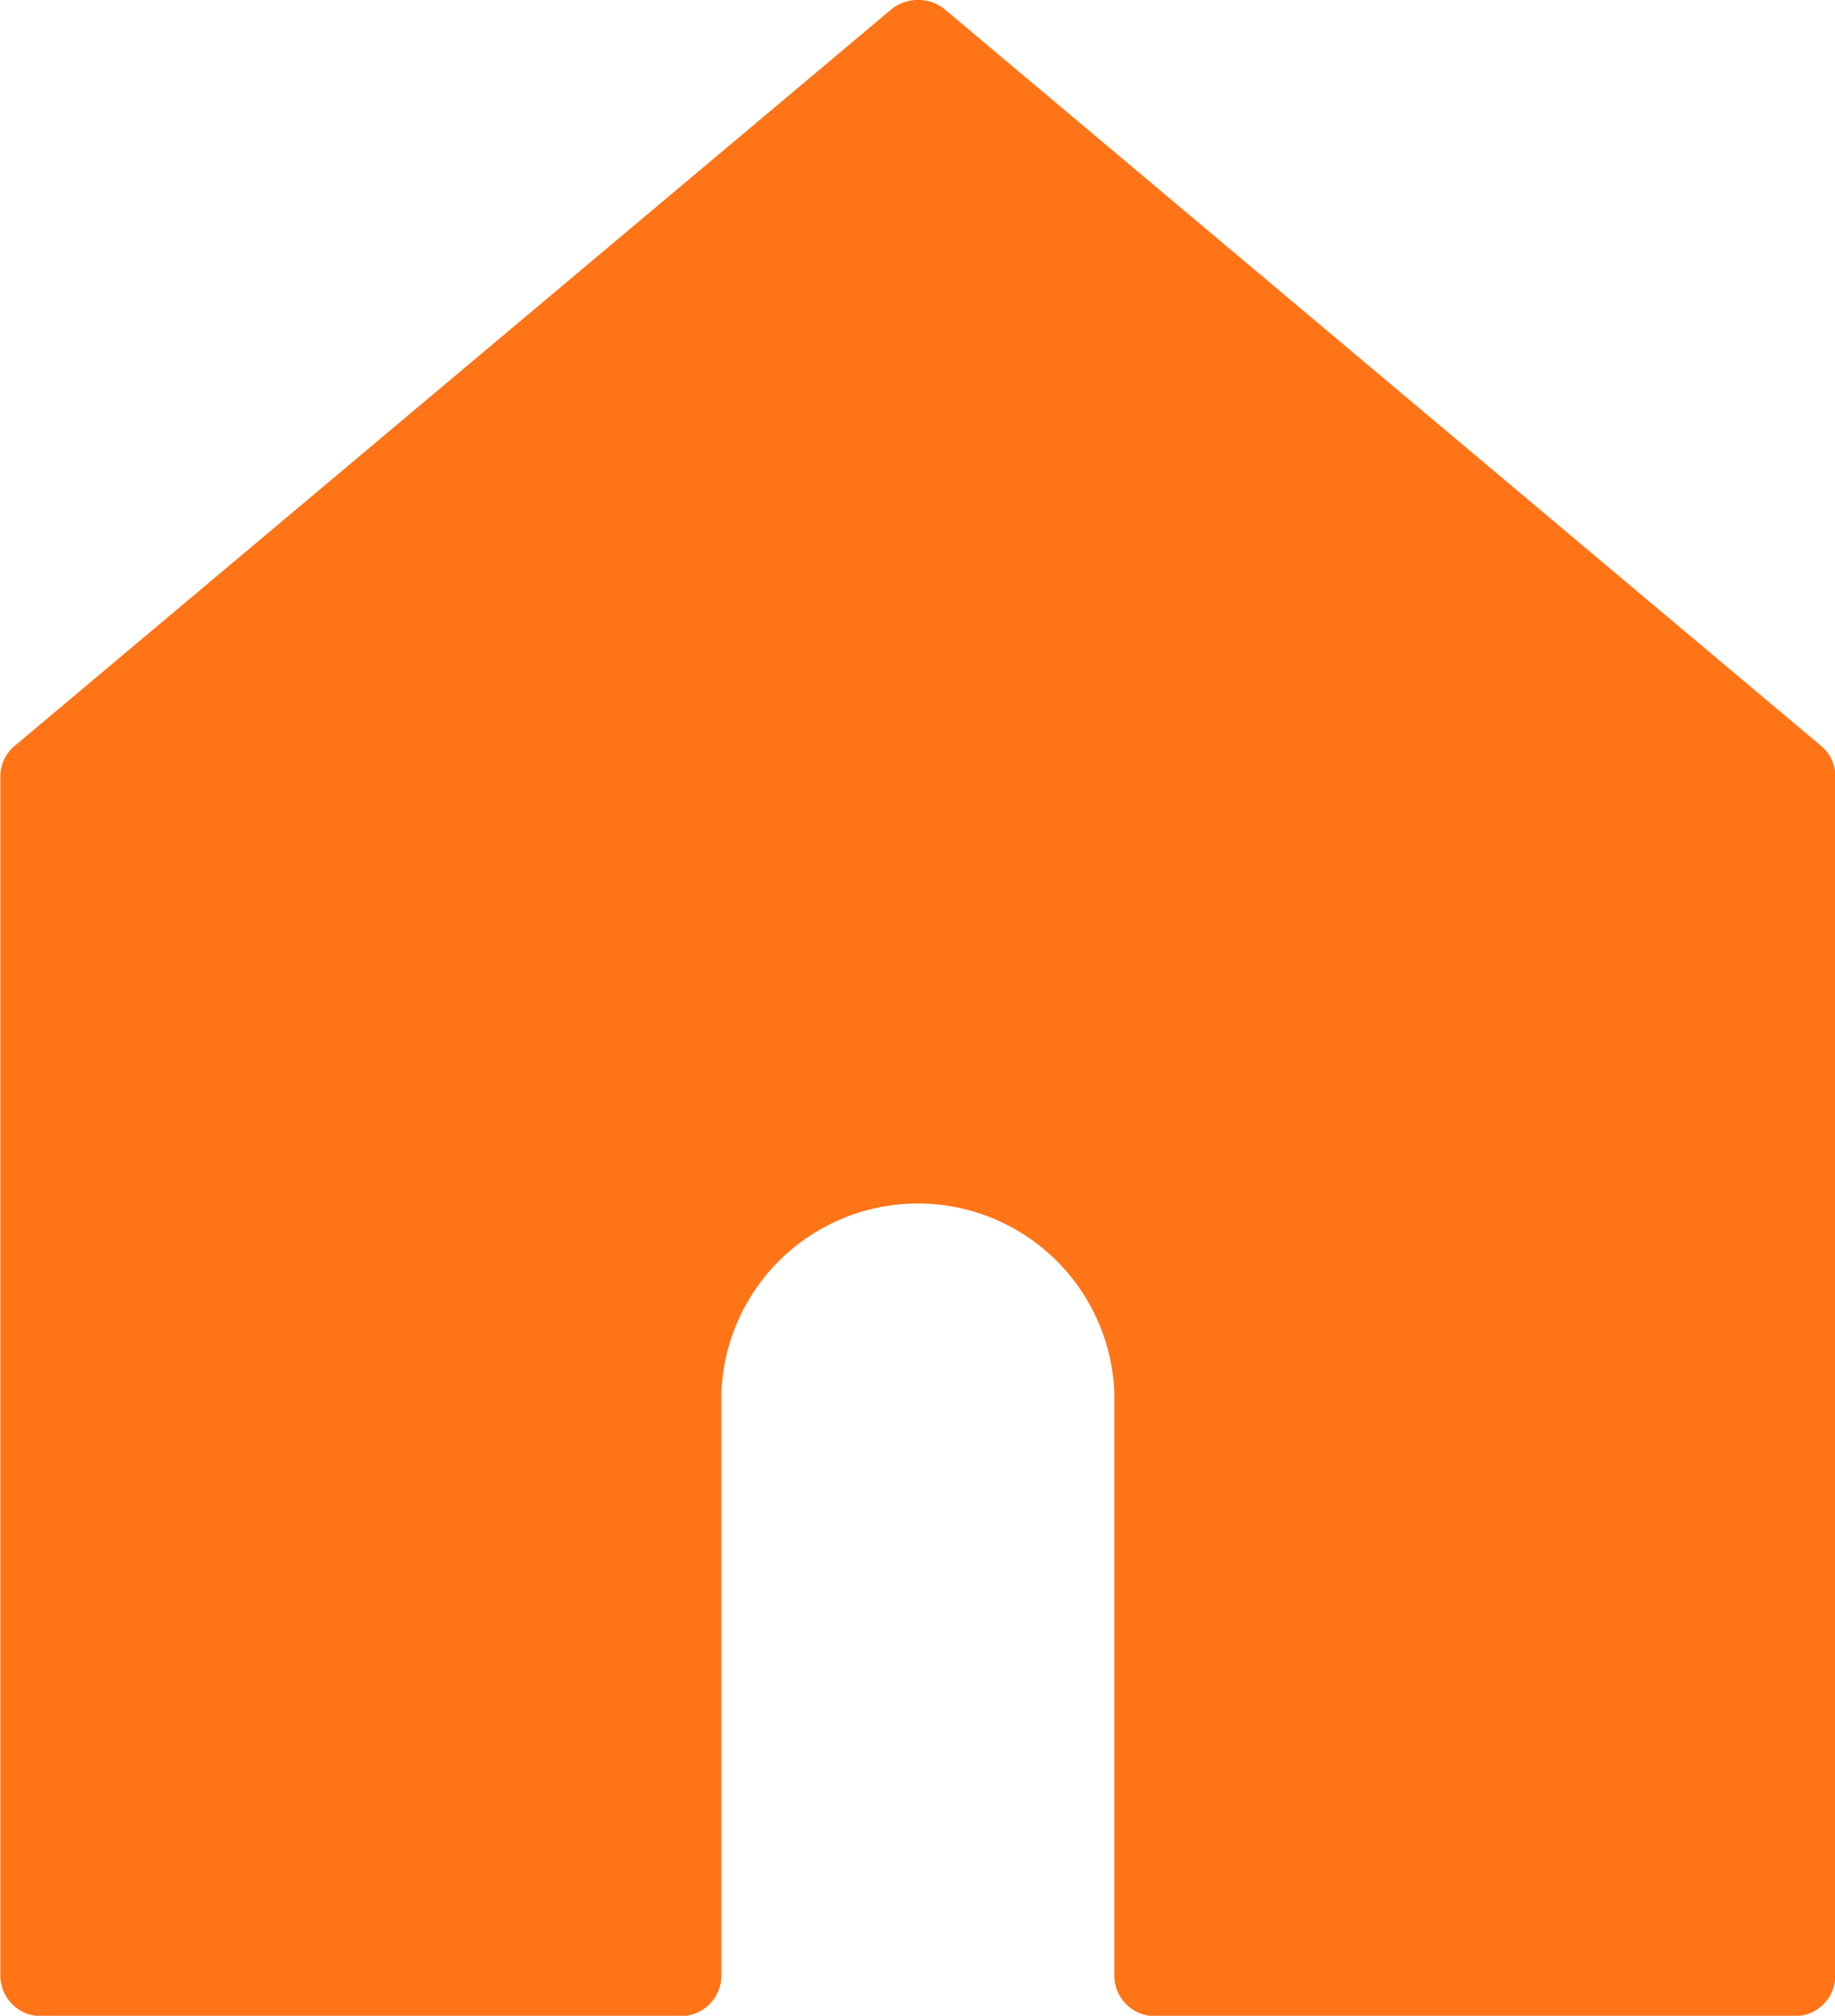
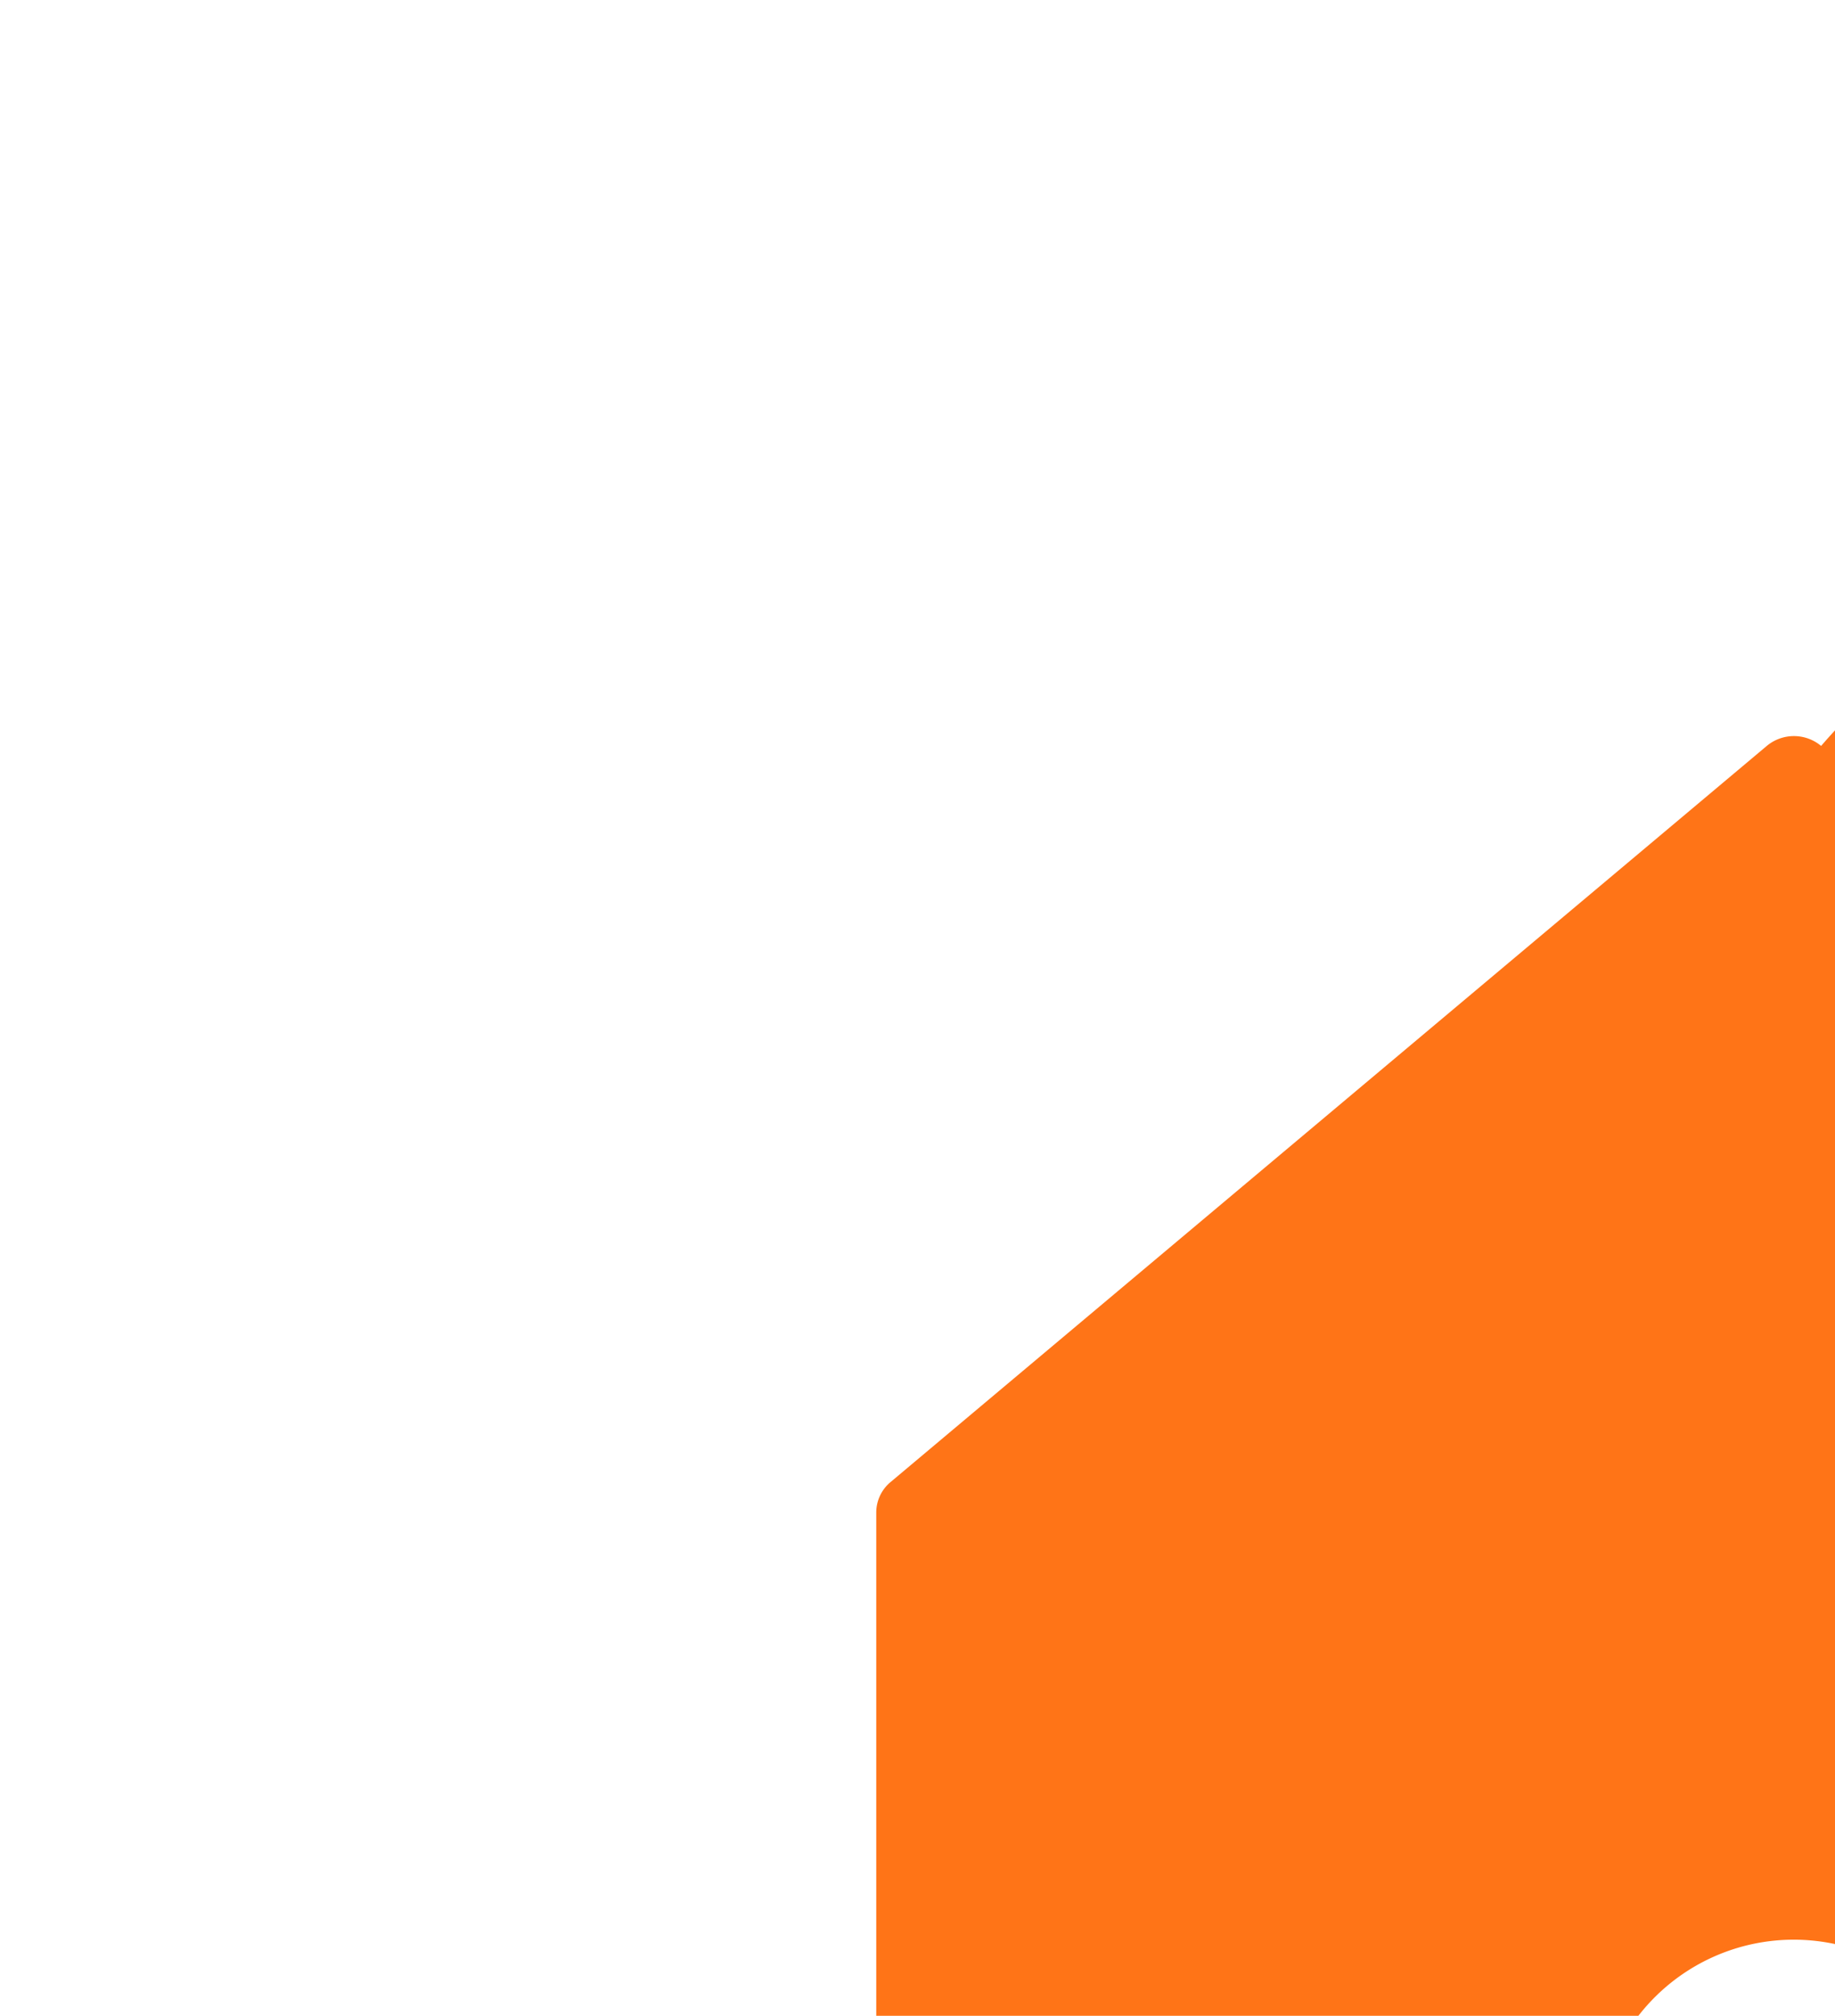
<svg xmlns="http://www.w3.org/2000/svg" width="48.94" height="53.75" viewBox="0 0 48.94 53.75">
  <defs>
    <style>
      .cls-1 {
        fill: #ff7417;
        fill-rule: evenodd;
      }
    </style>
  </defs>
-   <path id="Shape_2_copy" data-name="Shape 2 copy" class="cls-1" d="M1313.13,9636.64l-23.36-19.63a1.132,1.132,0,0,0-1.45,0l-23.37,19.63a1.055,1.055,0,0,0-.38.8v32a1.084,1.084,0,0,0,1.1,1.07h17.03a1.084,1.084,0,0,0,1.1-1.07v-15.56a5.244,5.244,0,0,1,10.48,0v15.56a1.084,1.084,0,0,0,1.1,1.07h17.03a1.084,1.084,0,0,0,1.1-1.07v-32A1.055,1.055,0,0,0,1313.13,9636.64Z" transform="translate(-1264.56 -9616.75)" />
+   <path id="Shape_2_copy" data-name="Shape 2 copy" class="cls-1" d="M1313.13,9636.64a1.132,1.132,0,0,0-1.45,0l-23.37,19.63a1.055,1.055,0,0,0-.38.8v32a1.084,1.084,0,0,0,1.1,1.07h17.03a1.084,1.084,0,0,0,1.1-1.07v-15.56a5.244,5.244,0,0,1,10.48,0v15.56a1.084,1.084,0,0,0,1.1,1.07h17.03a1.084,1.084,0,0,0,1.1-1.07v-32A1.055,1.055,0,0,0,1313.13,9636.64Z" transform="translate(-1264.56 -9616.75)" />
</svg>